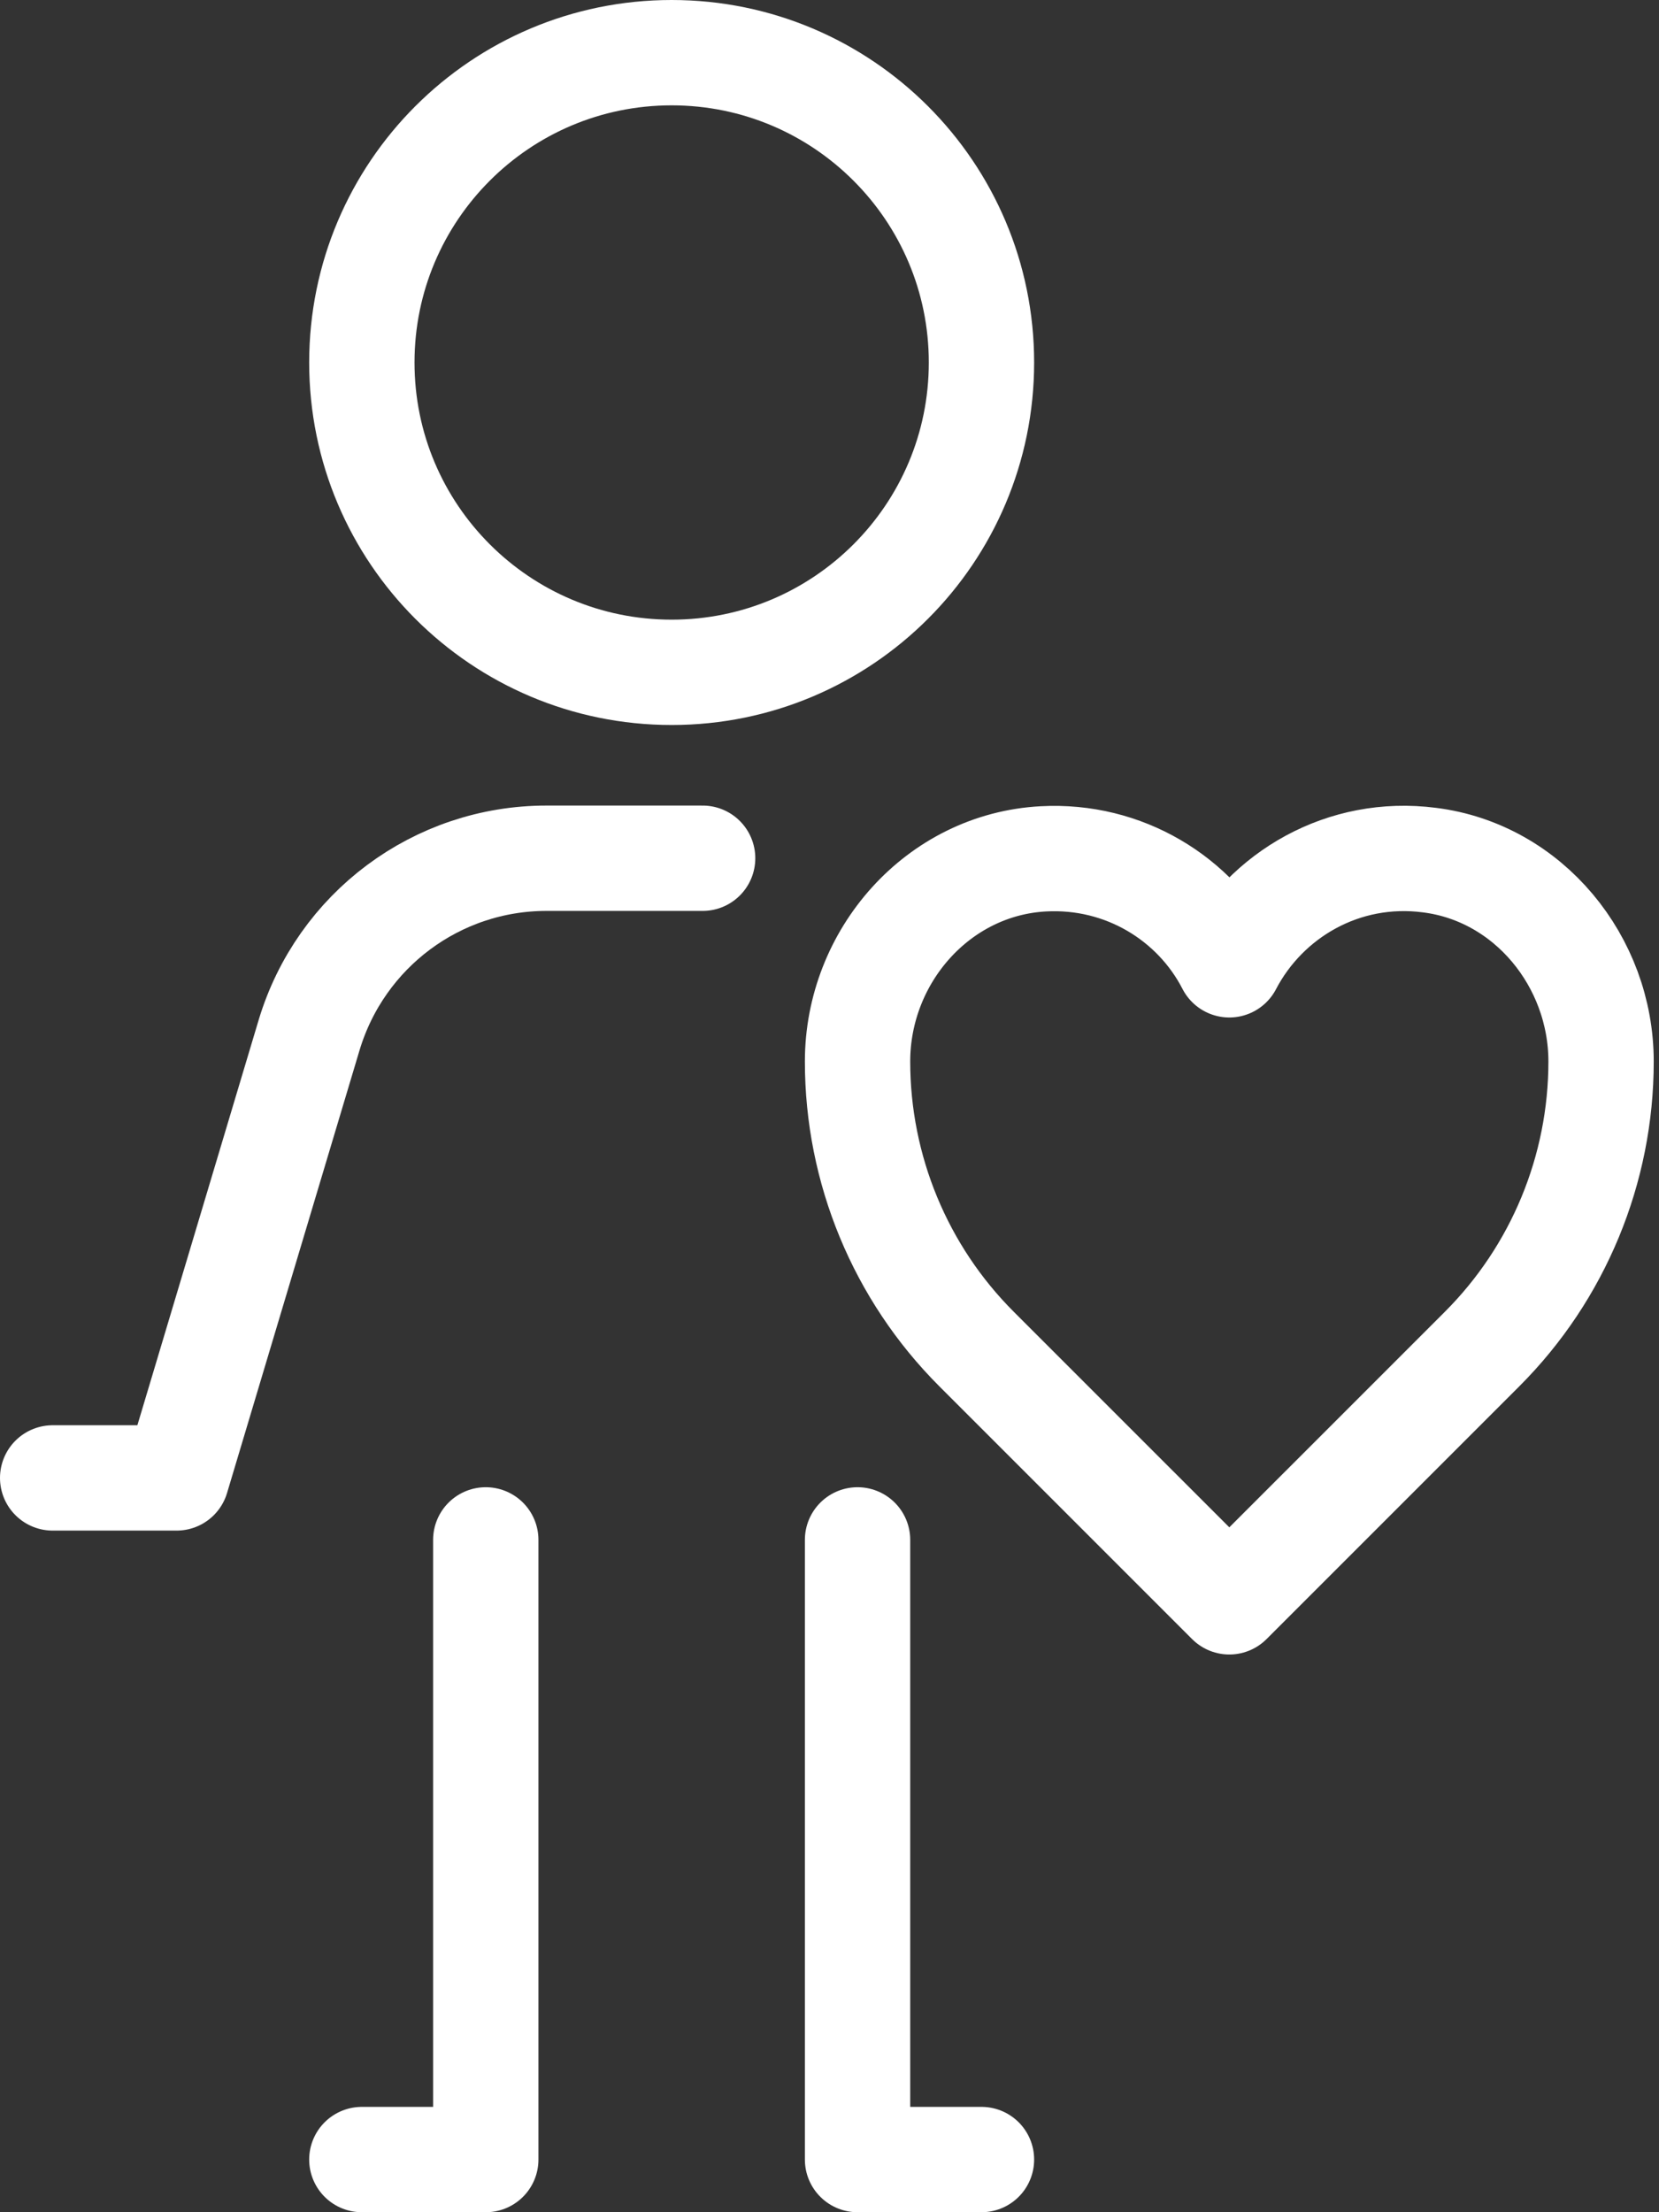
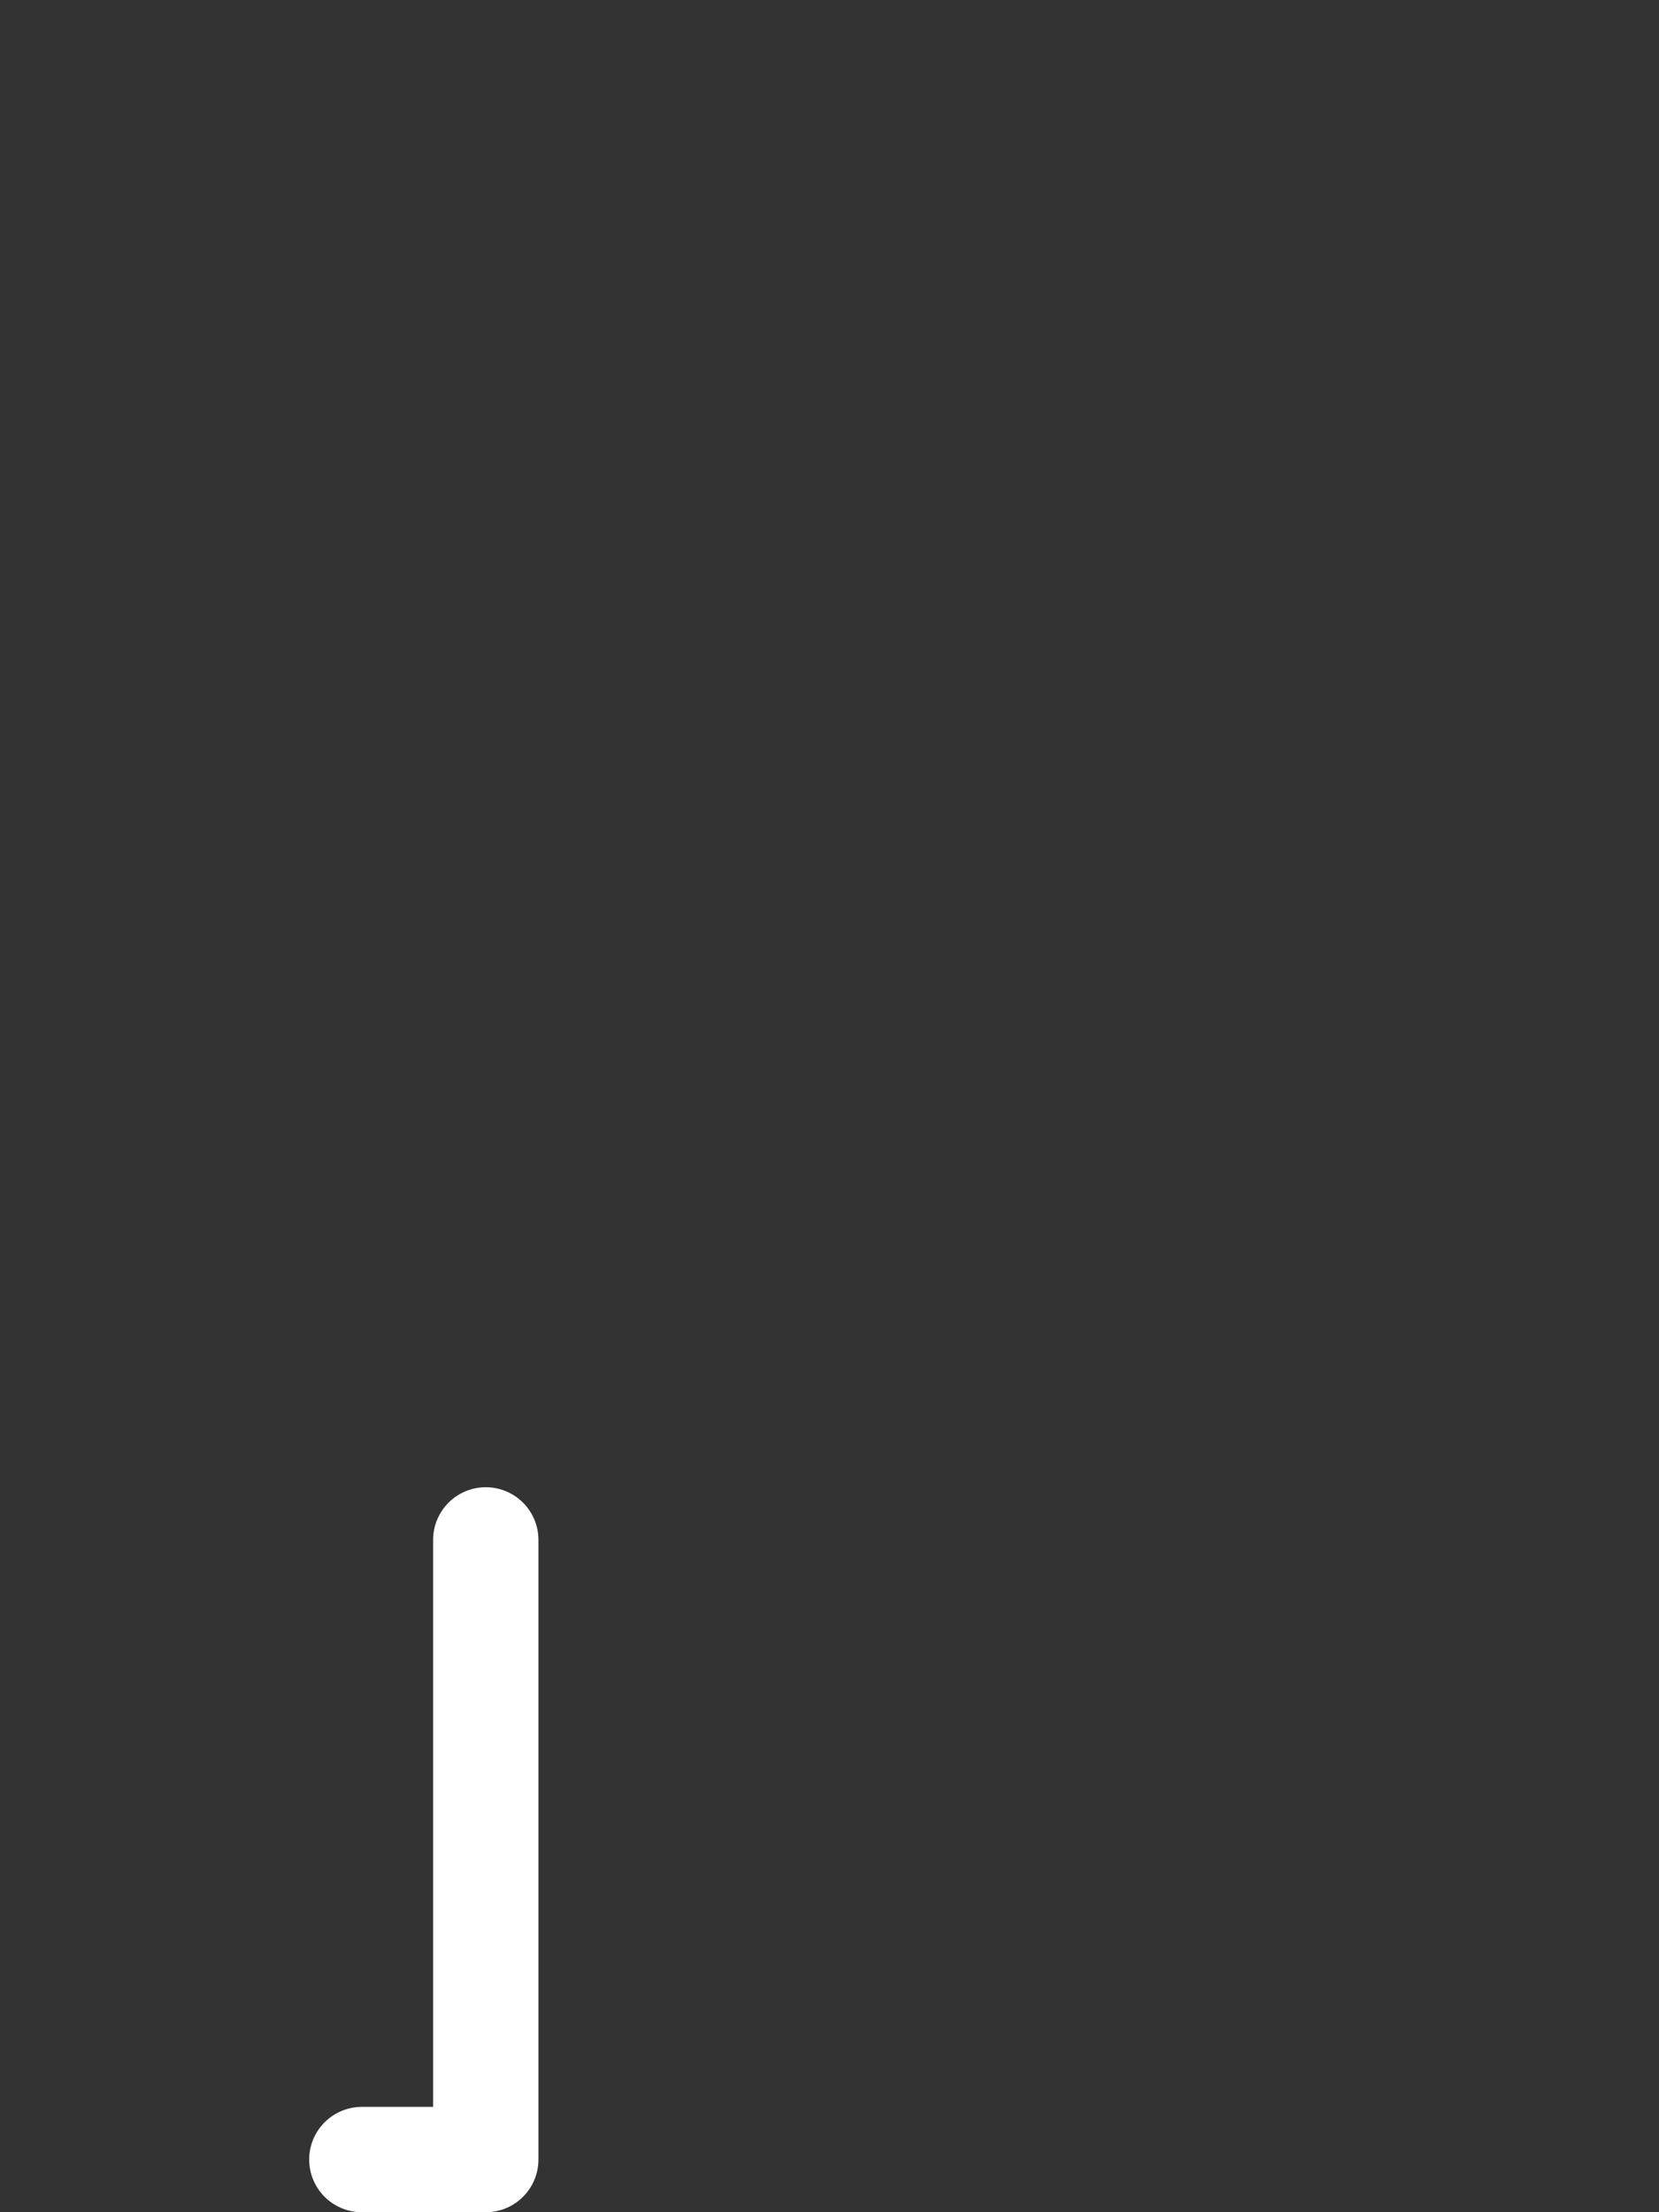
<svg xmlns="http://www.w3.org/2000/svg" width="63" height="84" viewBox="0 0 63 84" fill="none">
  <rect x="0" y="0" width="63" height="84" fill="#333333" stroke="none" />
-   <path d="M25.506 25.529C32.003 25.529 37.271 20.262 37.271 13.765C37.271 7.267 32.003 2 25.506 2C19.008 2 13.741 7.267 13.741 13.765C13.741 20.262 19.008 25.529 25.506 25.529Z" stroke="white" stroke-width="4" stroke-linecap="round" stroke-linejoin="round" />
-   <path d="M26.682 32.588H20.753C16.588 32.588 12.941 35.318 11.741 39.294L6.706 56.118H2" stroke="white" stroke-width="4" stroke-linecap="round" stroke-linejoin="round" />
  <path d="M18.447 58.471V82H13.741" stroke="white" stroke-width="4" stroke-linecap="round" stroke-linejoin="round" />
-   <path d="M32.565 58.471V82H37.271" stroke="white" stroke-width="4" stroke-linecap="round" stroke-linejoin="round" />
-   <path d="M46.683 36.635C48.071 33.976 51.012 32.235 54.283 32.659C58.047 33.129 60.8 36.517 60.8 40.306C60.8 44.4 59.177 48.329 56.283 51.223L46.683 60.823L37.083 51.223C34.188 48.329 32.565 44.4 32.565 40.306C32.565 36.306 35.624 32.823 39.624 32.611C42.683 32.447 45.389 34.117 46.683 36.635Z" stroke="white" stroke-width="4" stroke-linecap="round" stroke-linejoin="round" />
</svg>